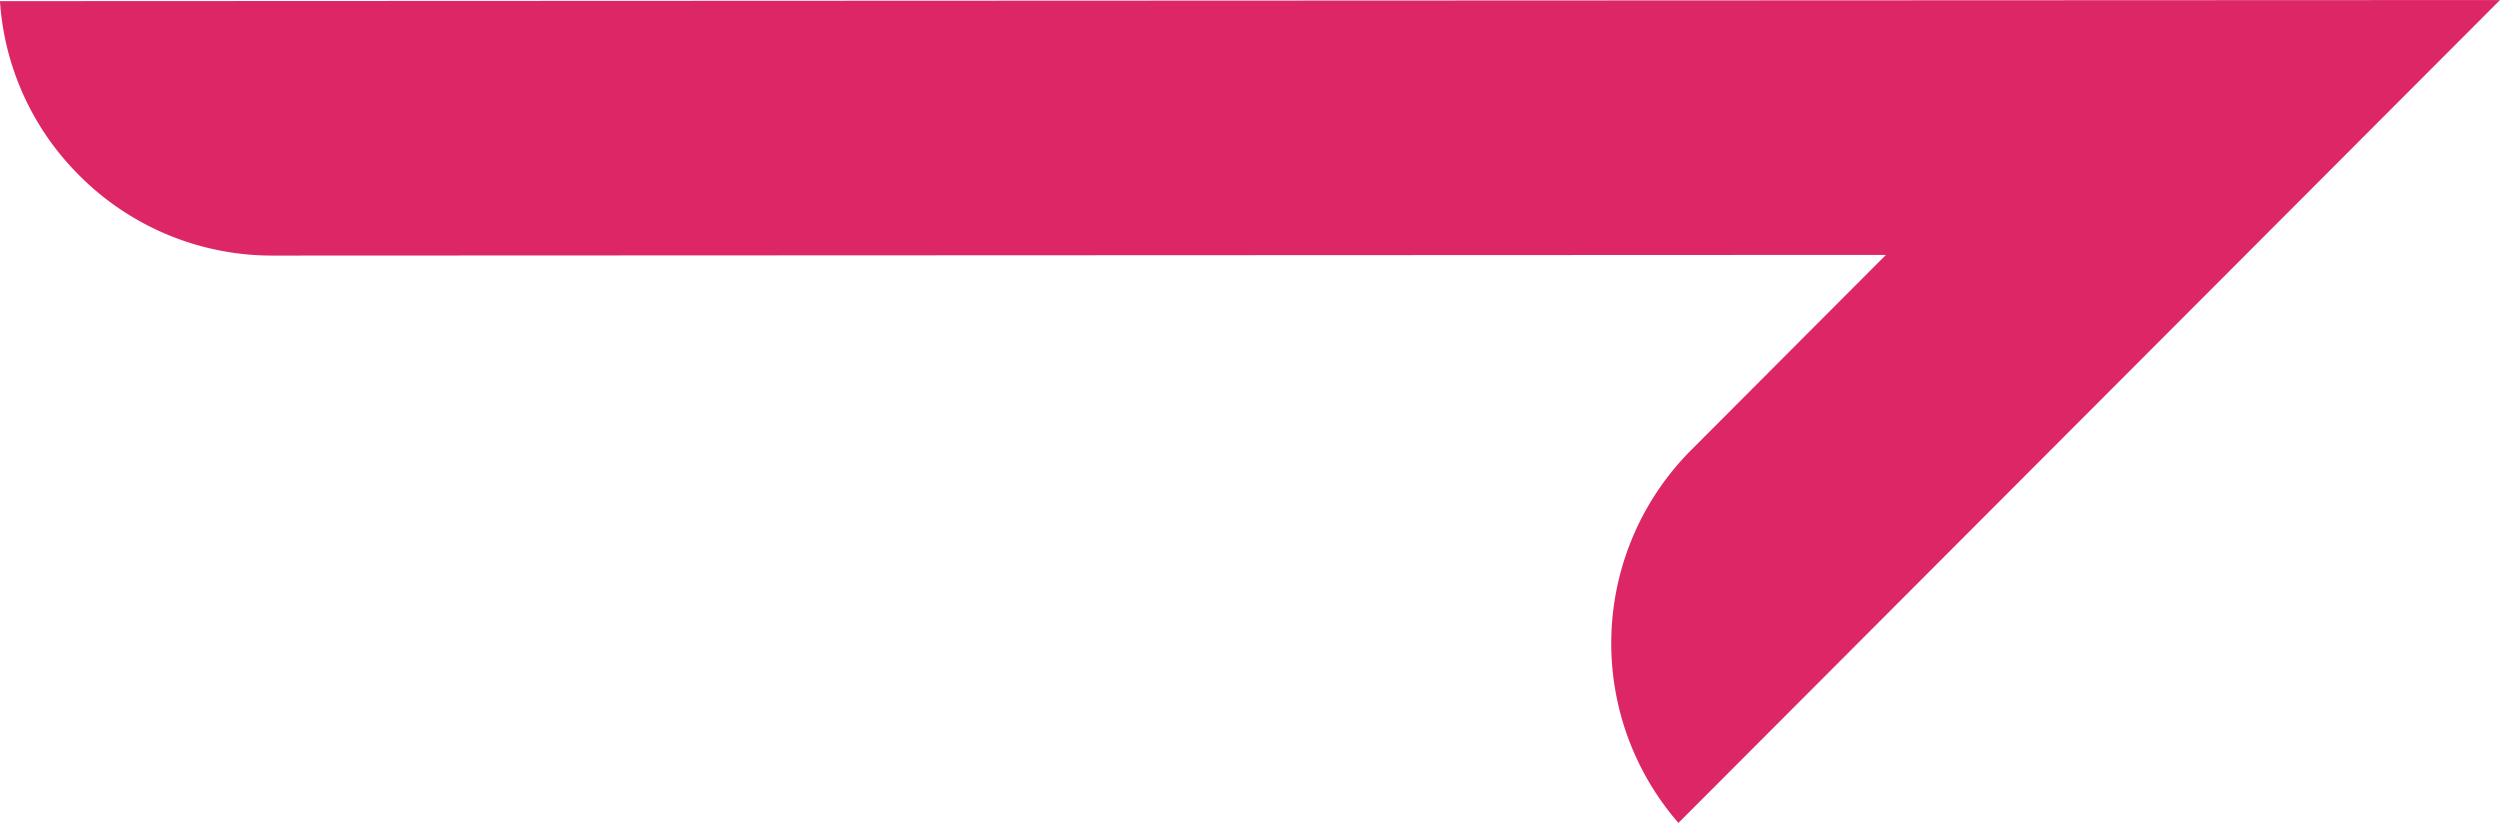
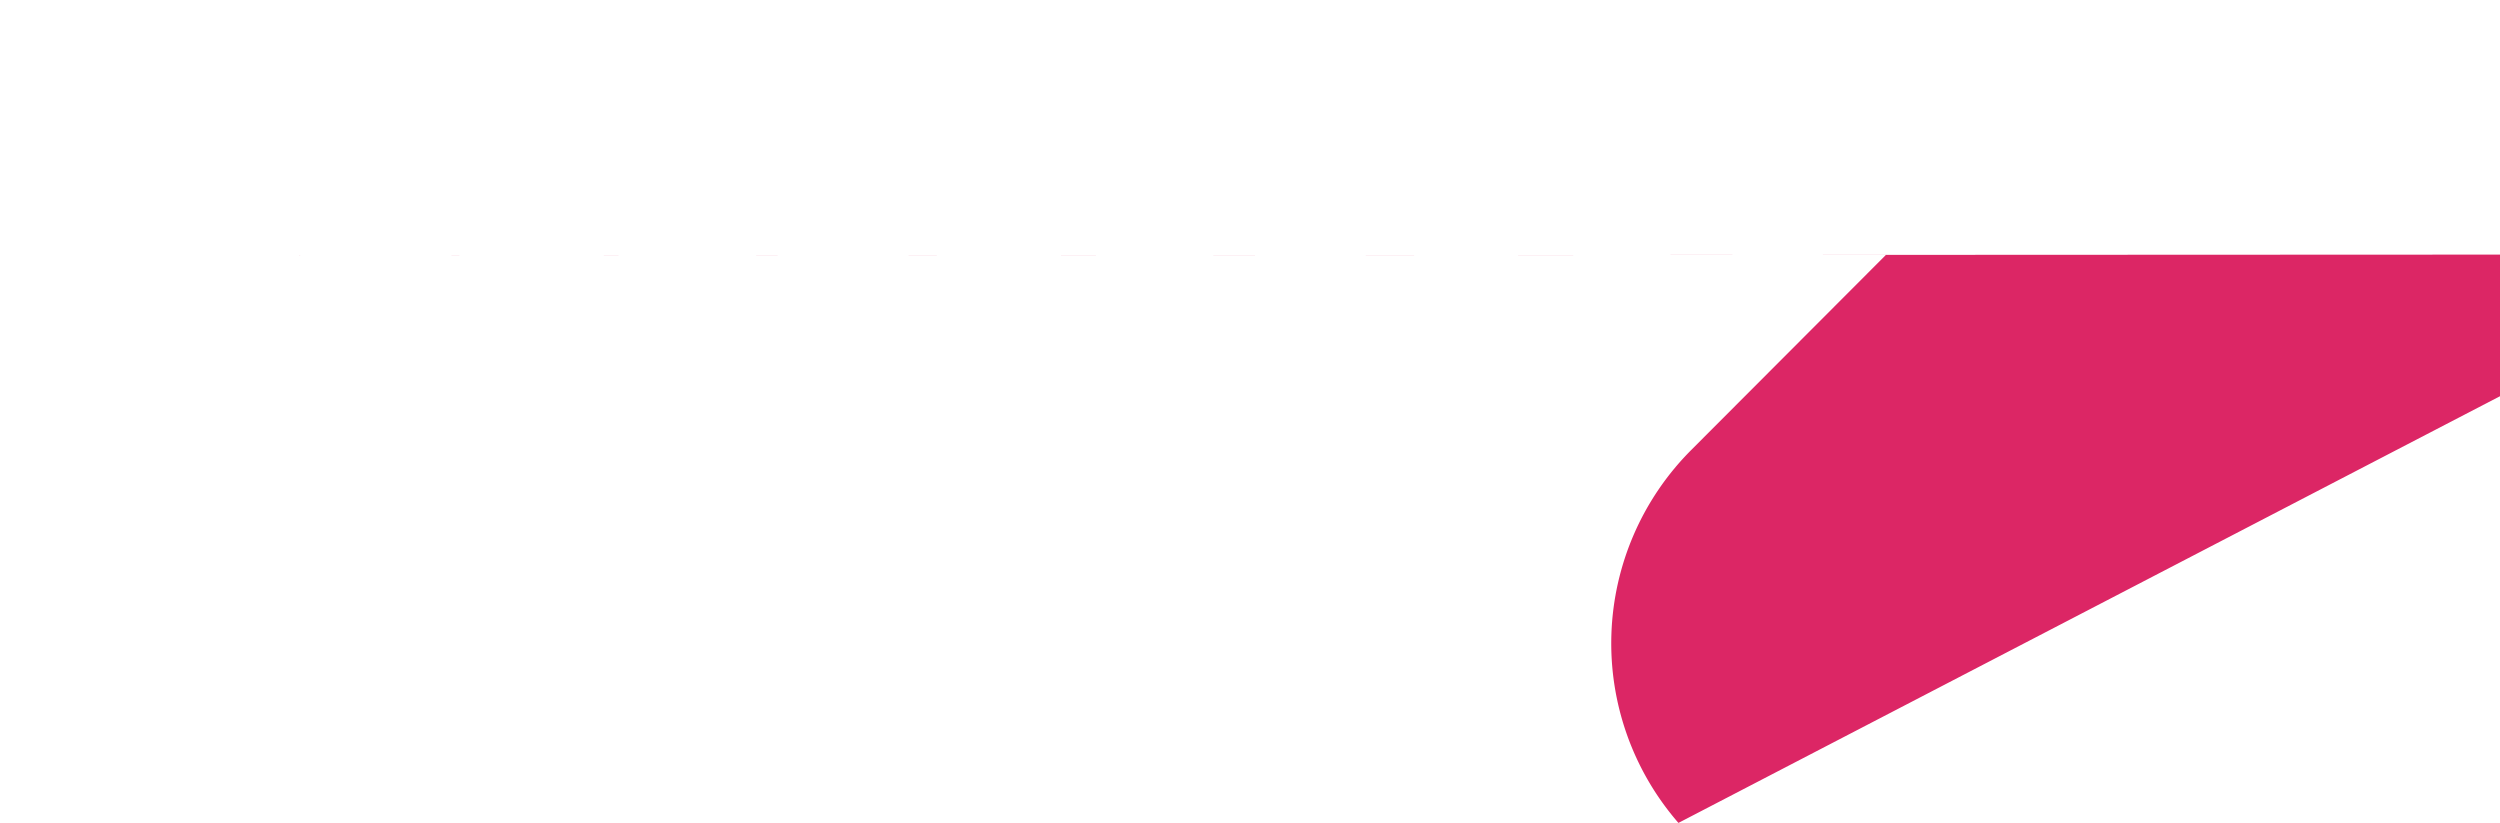
<svg xmlns="http://www.w3.org/2000/svg" aria-hidden="true" width="162.533" height="53.499" viewBox="0 0 162.533 53.499">
  <defs>
    <clipPath>
-       <path data-name="Path 13" d="M0,29.316H162.533v-53.5H0Z" transform="translate(0 24.184)" fill="#dc2665" />
-     </clipPath>
+       </clipPath>
  </defs>
  <g data-name="Group 296" transform="translate(0 24.184)">
    <g data-name="Group 14" transform="translate(0 -24.184)" clip-path="url(#clip-path)">
      <g data-name="Group 13" transform="translate(-0.001)">
-         <path data-name="Path 12" d="M59.794,29.316a17.791,17.791,0,0,1,.825-24.237L73.284-7.612l-104.87.044a17.681,17.681,0,0,1-12.574-5.2,17.612,17.612,0,0,1-5.168-11.342l162.535-.071Z" transform="translate(49.327 24.184)" fill="#dc2665" />
+         <path data-name="Path 12" d="M59.794,29.316a17.791,17.791,0,0,1,.825-24.237L73.284-7.612l-104.87.044l162.535-.071Z" transform="translate(49.327 24.184)" fill="#dc2665" />
      </g>
    </g>
  </g>
</svg>